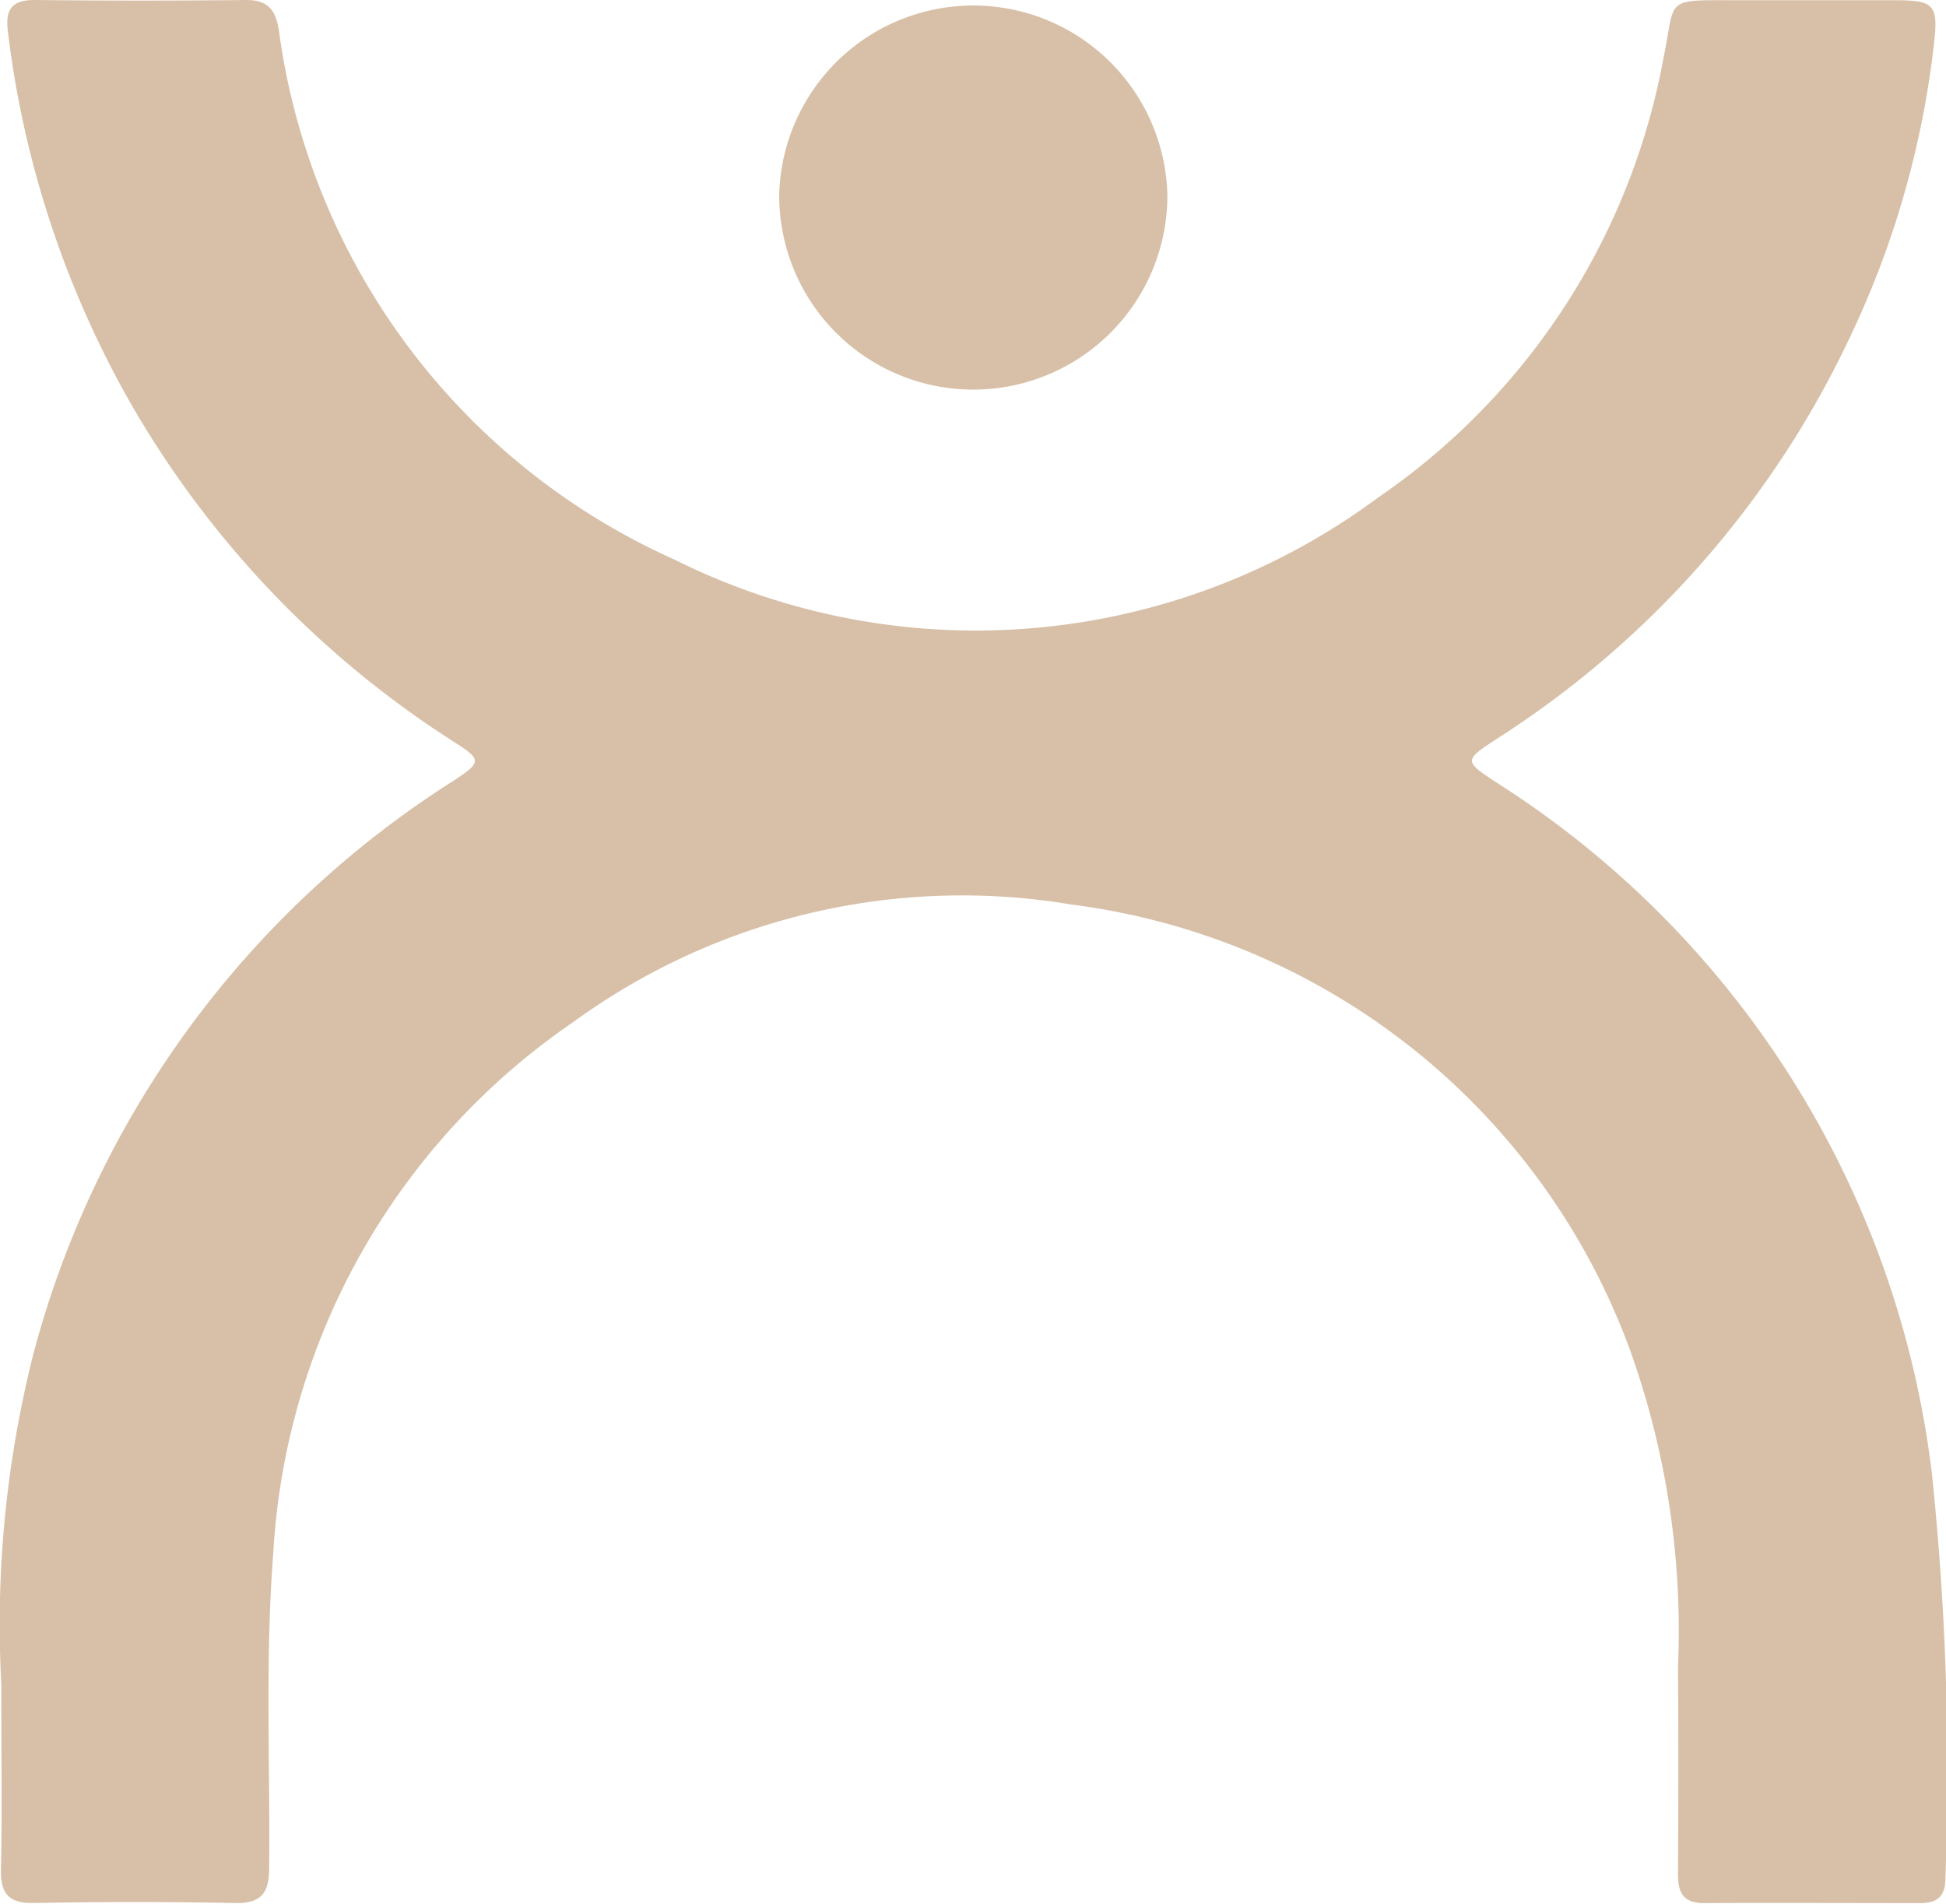
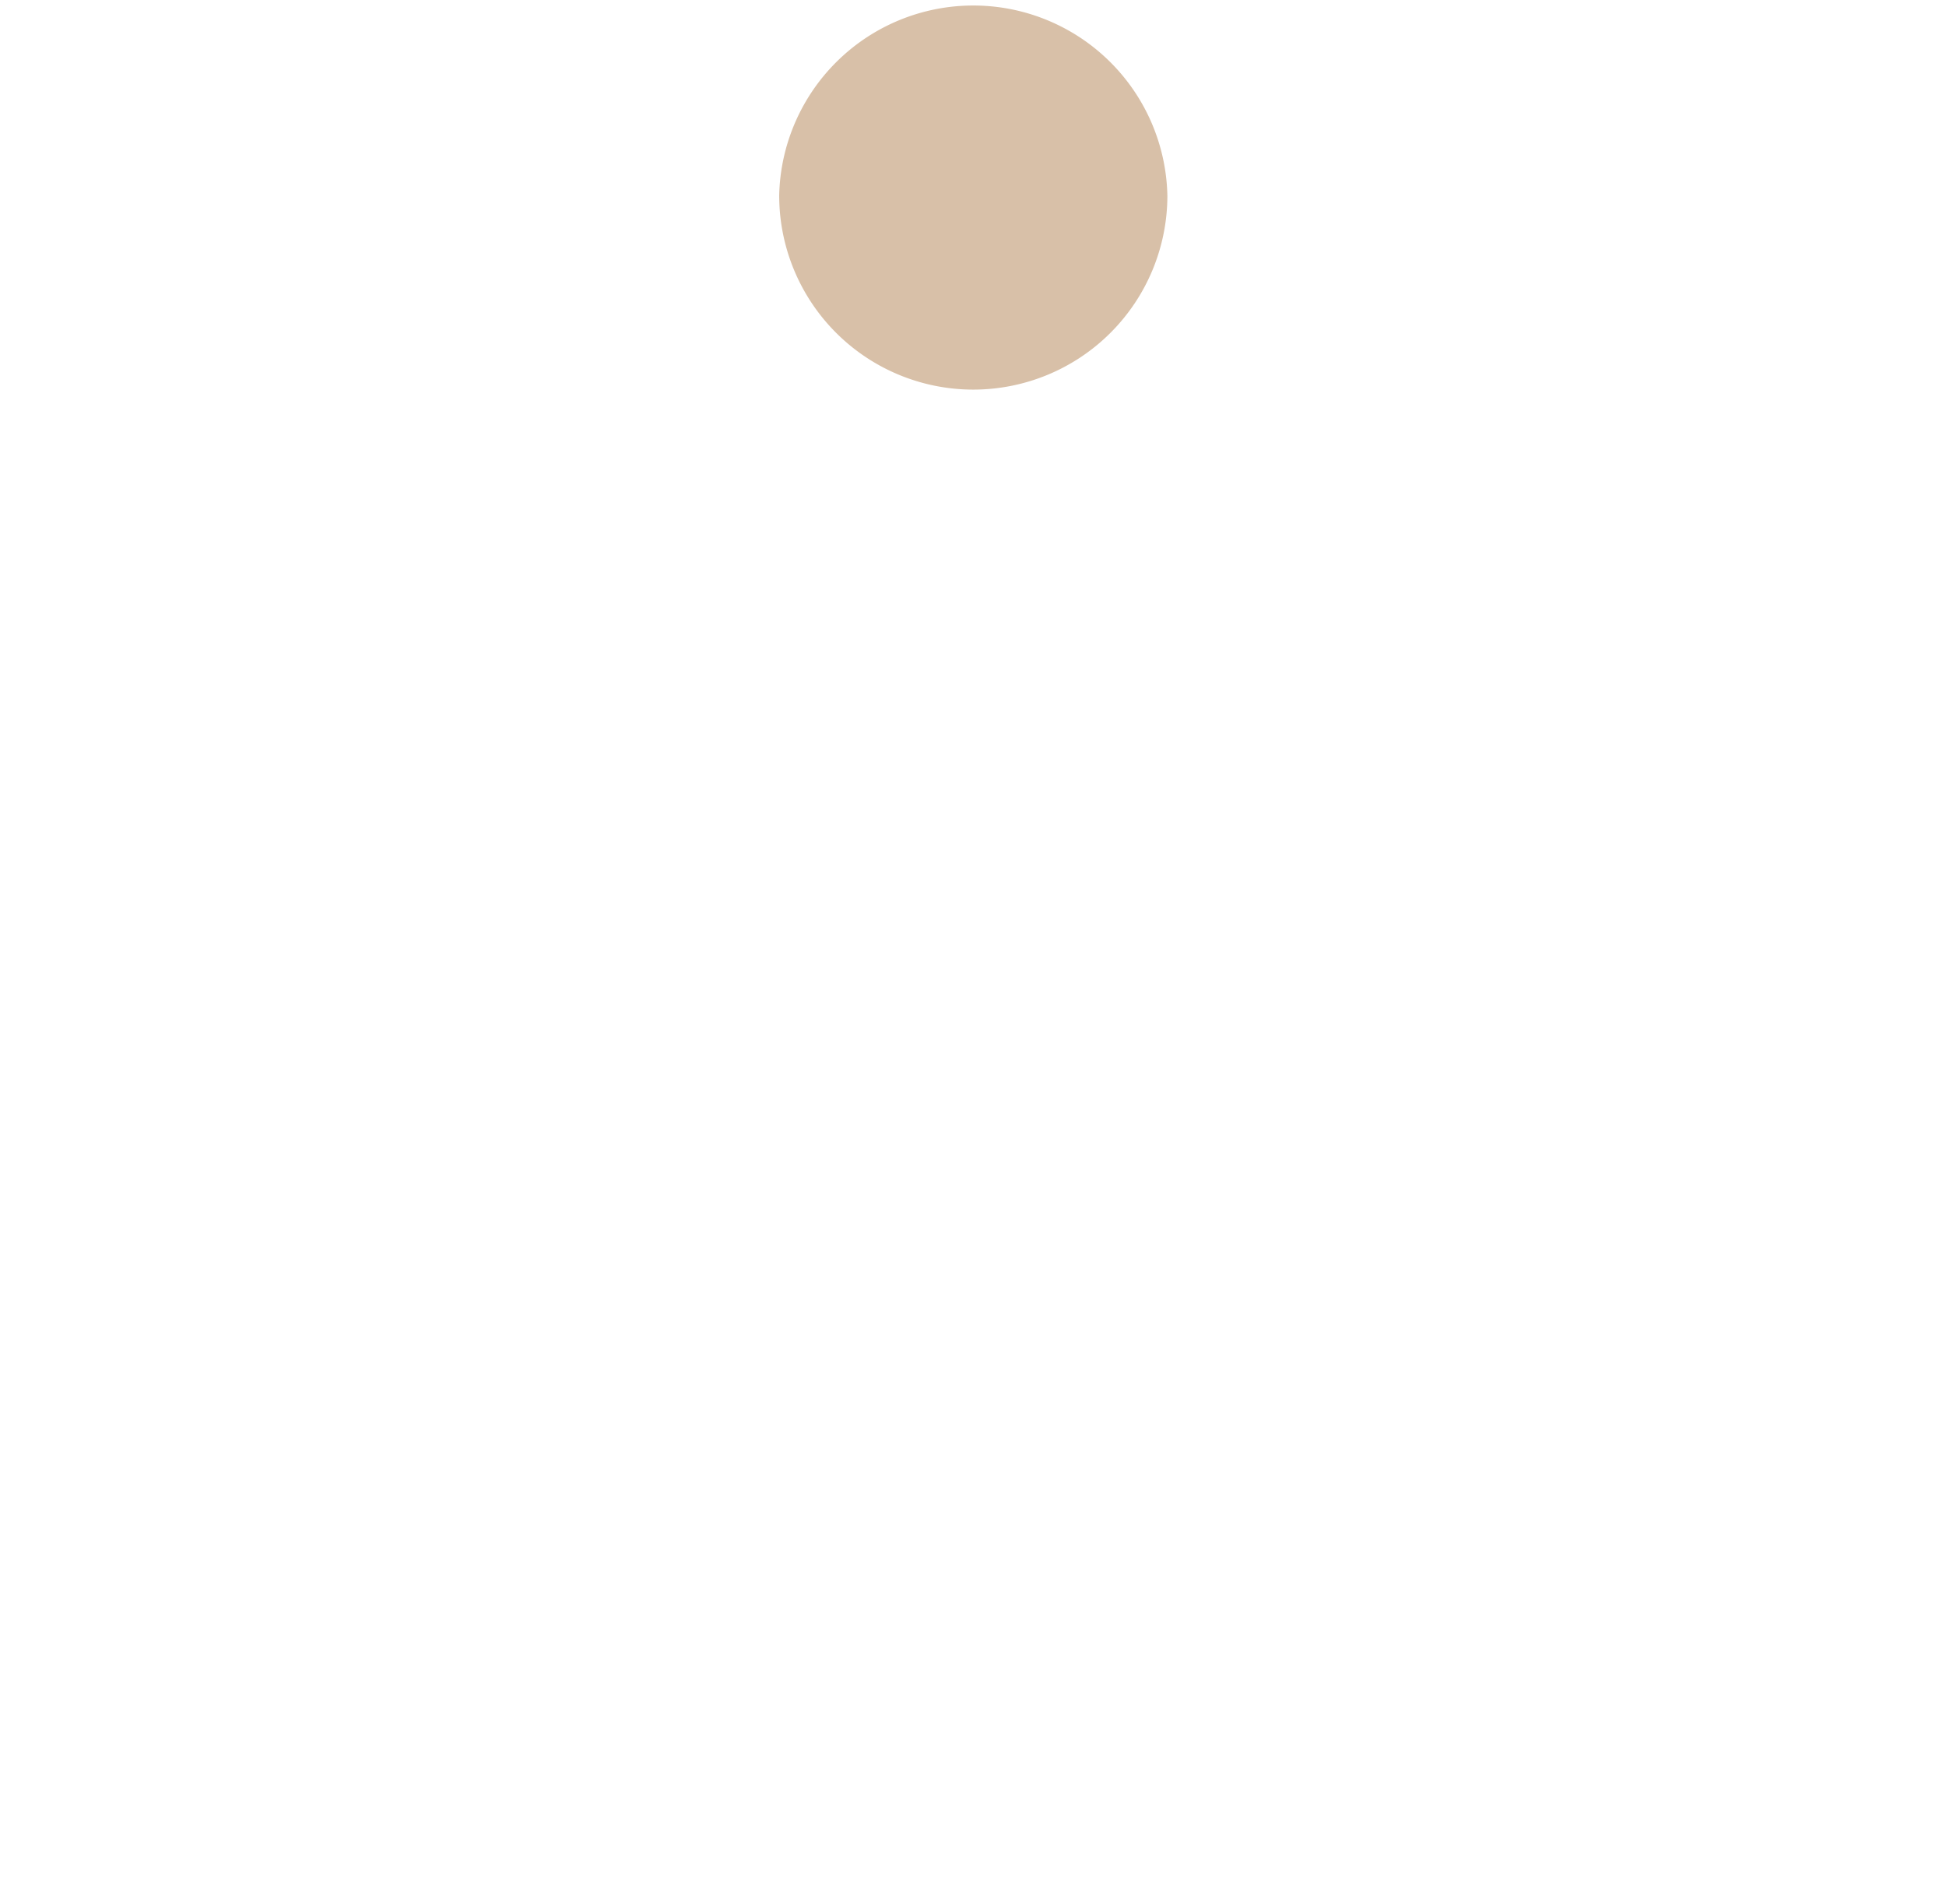
<svg xmlns="http://www.w3.org/2000/svg" width="43.343" height="42.399" viewBox="0 0 43.343 42.399">
  <g id="Group_120" data-name="Group 120" transform="translate(-293.818 -0.749)">
-     <path id="Path_152" data-name="Path 152" d="M93,37.758a24.553,24.553,0,0,1,.715-7.372,21.679,21.679,0,0,1,9.349-12.755c.649-.426.639-.474,0-.881a21.861,21.861,0,0,1-7.148-7.467A22.035,22.035,0,0,1,93.148.959c-.067-.507.076-.727.61-.722q2.35.025,4.7,0c.472,0,.645.215.72.649a15.124,15.124,0,0,0,8.829,11.821,15.032,15.032,0,0,0,15.657-1.389,15.159,15.159,0,0,0,6.358-9.8C130.3.2,130,.237,131.623.242c1.176,0,2.35,0,3.526,0,.906,0,1,.086.893,1a20.527,20.527,0,0,1-1.866,6.5,21.47,21.47,0,0,1-7.843,8.935c-.77.5-.763.507-.025.993A21.235,21.235,0,0,1,136,33.065a63.979,63.979,0,0,1,.3,9c0,.389-.163.56-.554.559-1.608,0-3.216-.008-4.824,0-.486,0-.58-.258-.579-.669.01-1.525.013-3.048,0-4.572a18.549,18.549,0,0,0-1.076-7.1,15.312,15.312,0,0,0-12.436-9.9,14.7,14.7,0,0,0-11.094,2.619,15.38,15.38,0,0,0-6.682,11.851c-.18,2.325-.067,4.651-.09,6.976,0,.579-.176.807-.777.793q-2.225-.045-4.454,0c-.574.01-.757-.208-.743-.763.028-1.194.008-2.388.008-4.114" transform="translate(200.848 0.512)" fill="#d8c0a8" />
    <path id="Path_154" data-name="Path 154" d="M112.052,4.558a4.323,4.323,0,0,1-8.646-.023,4.324,4.324,0,0,1,8.646.023" transform="translate(207.767 0.557)" fill="#d8c0a8" />
  </g>
</svg>